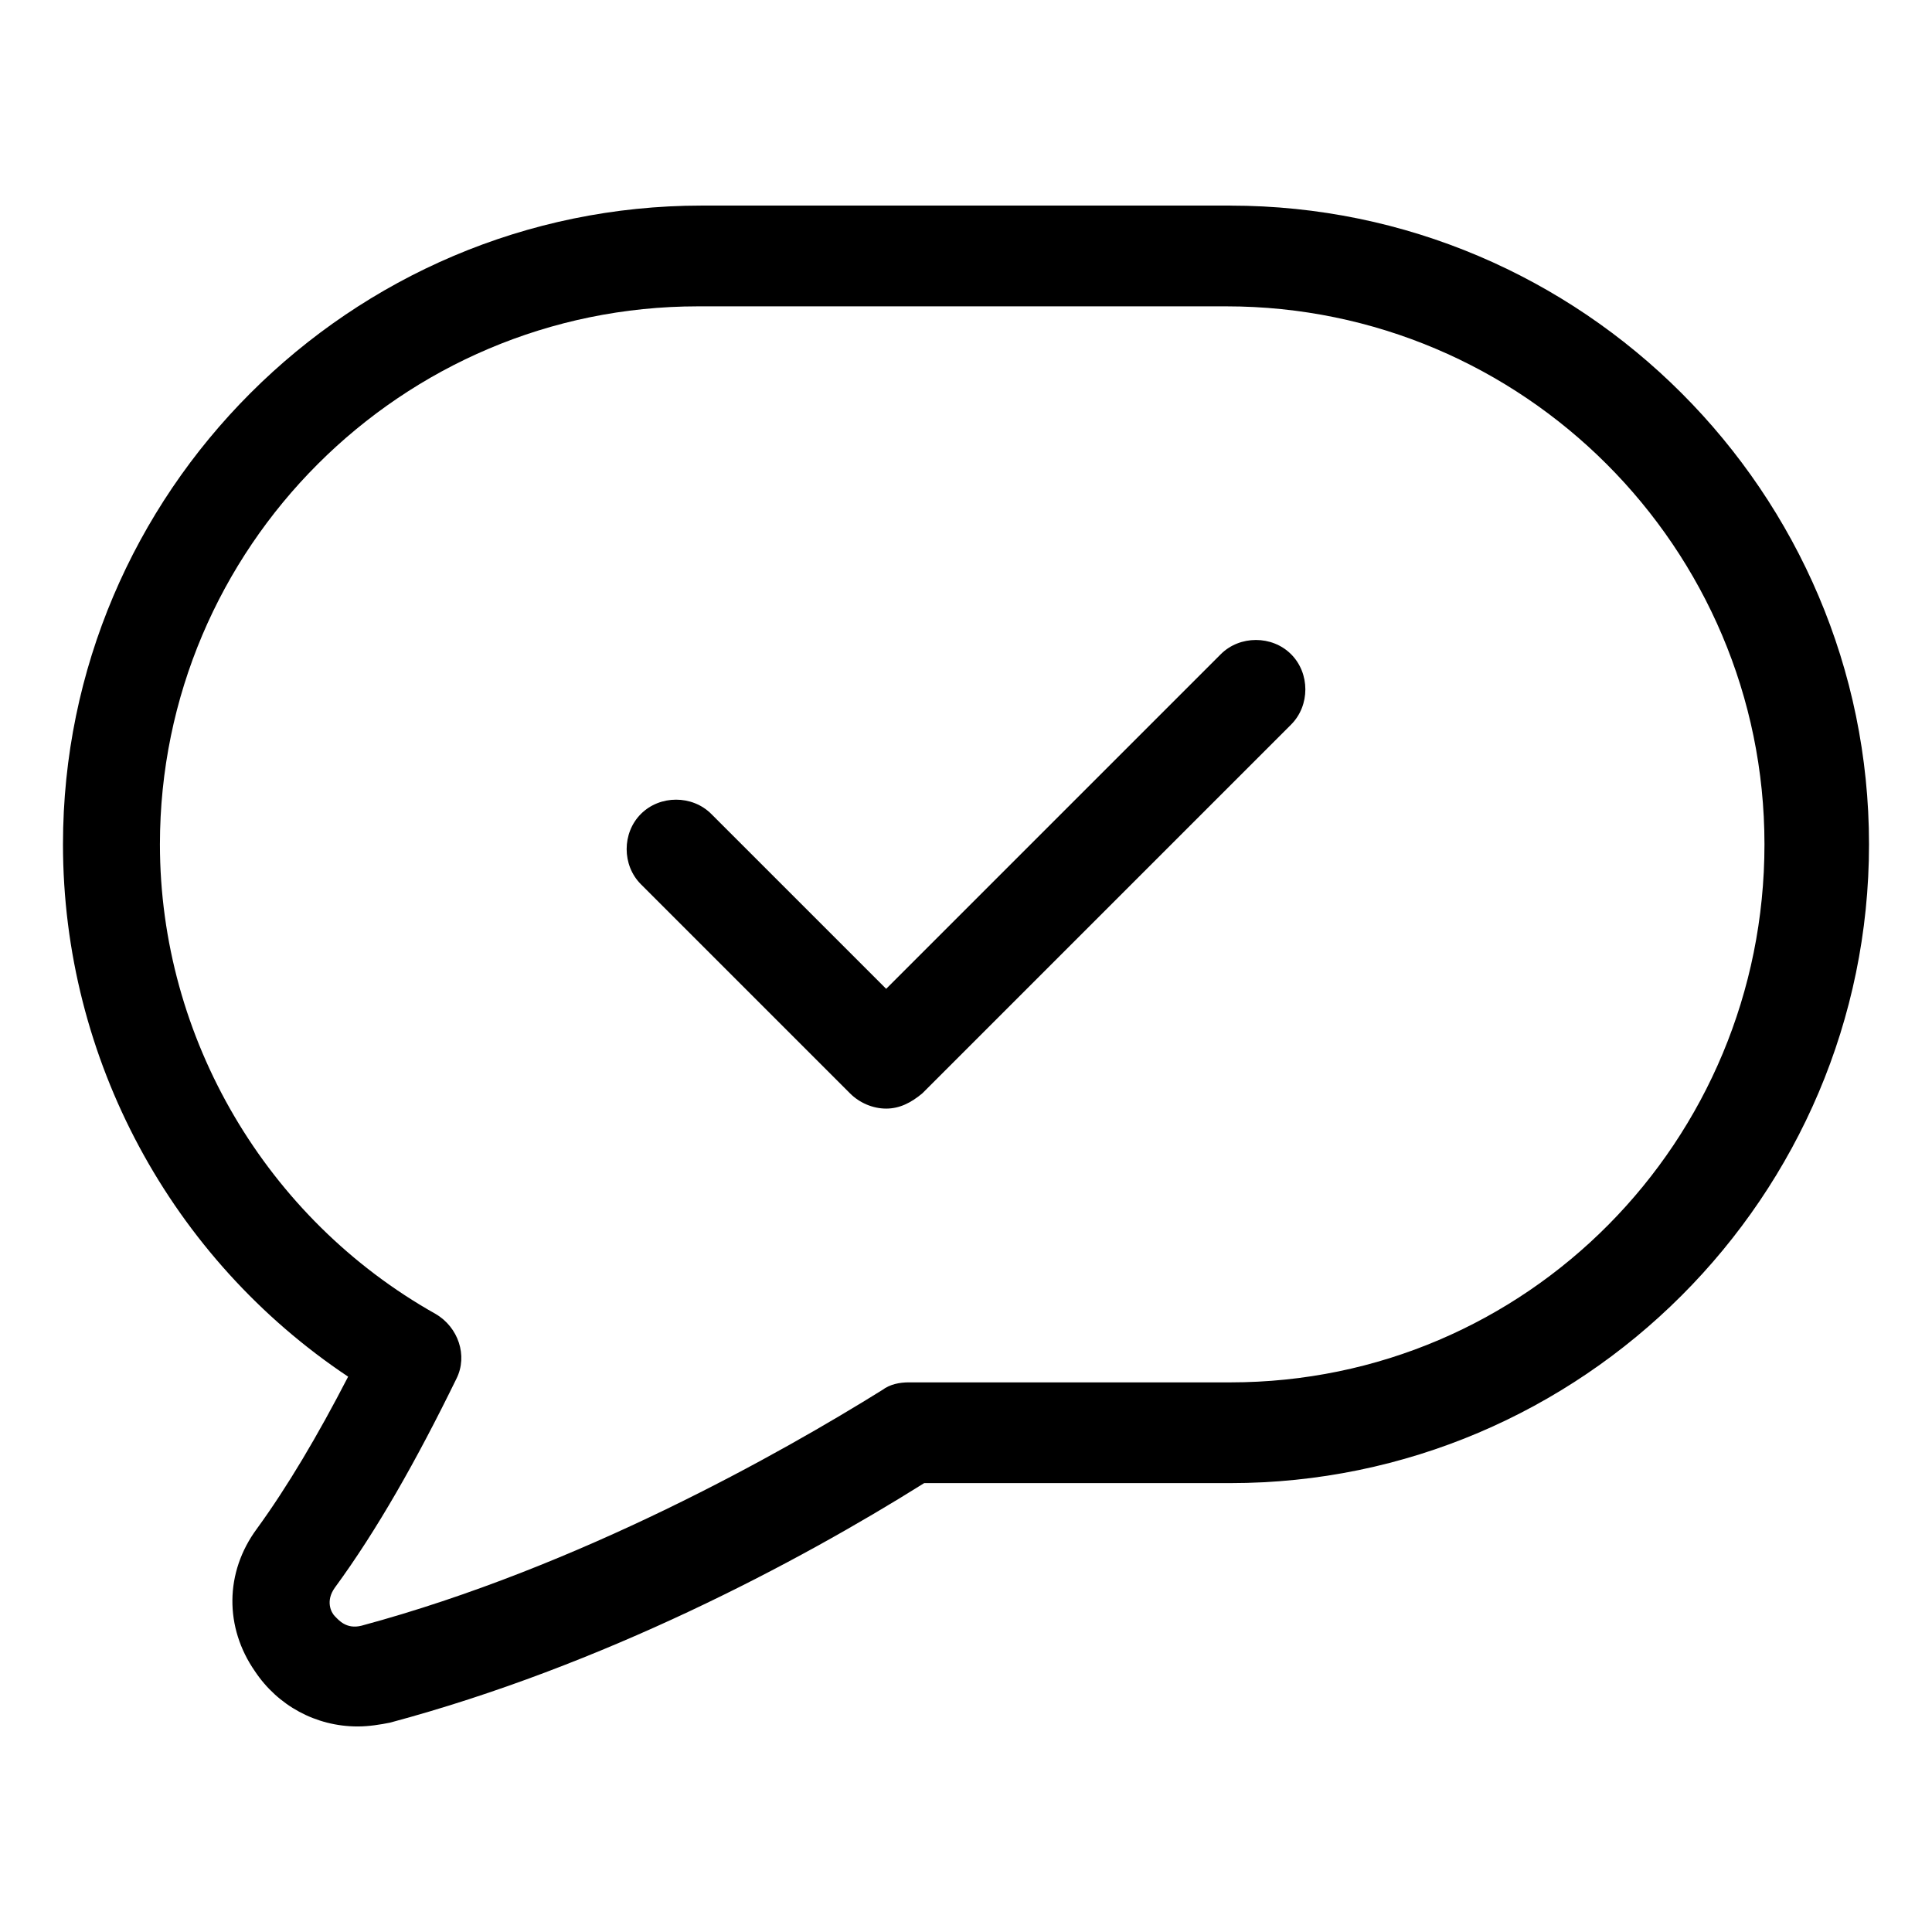
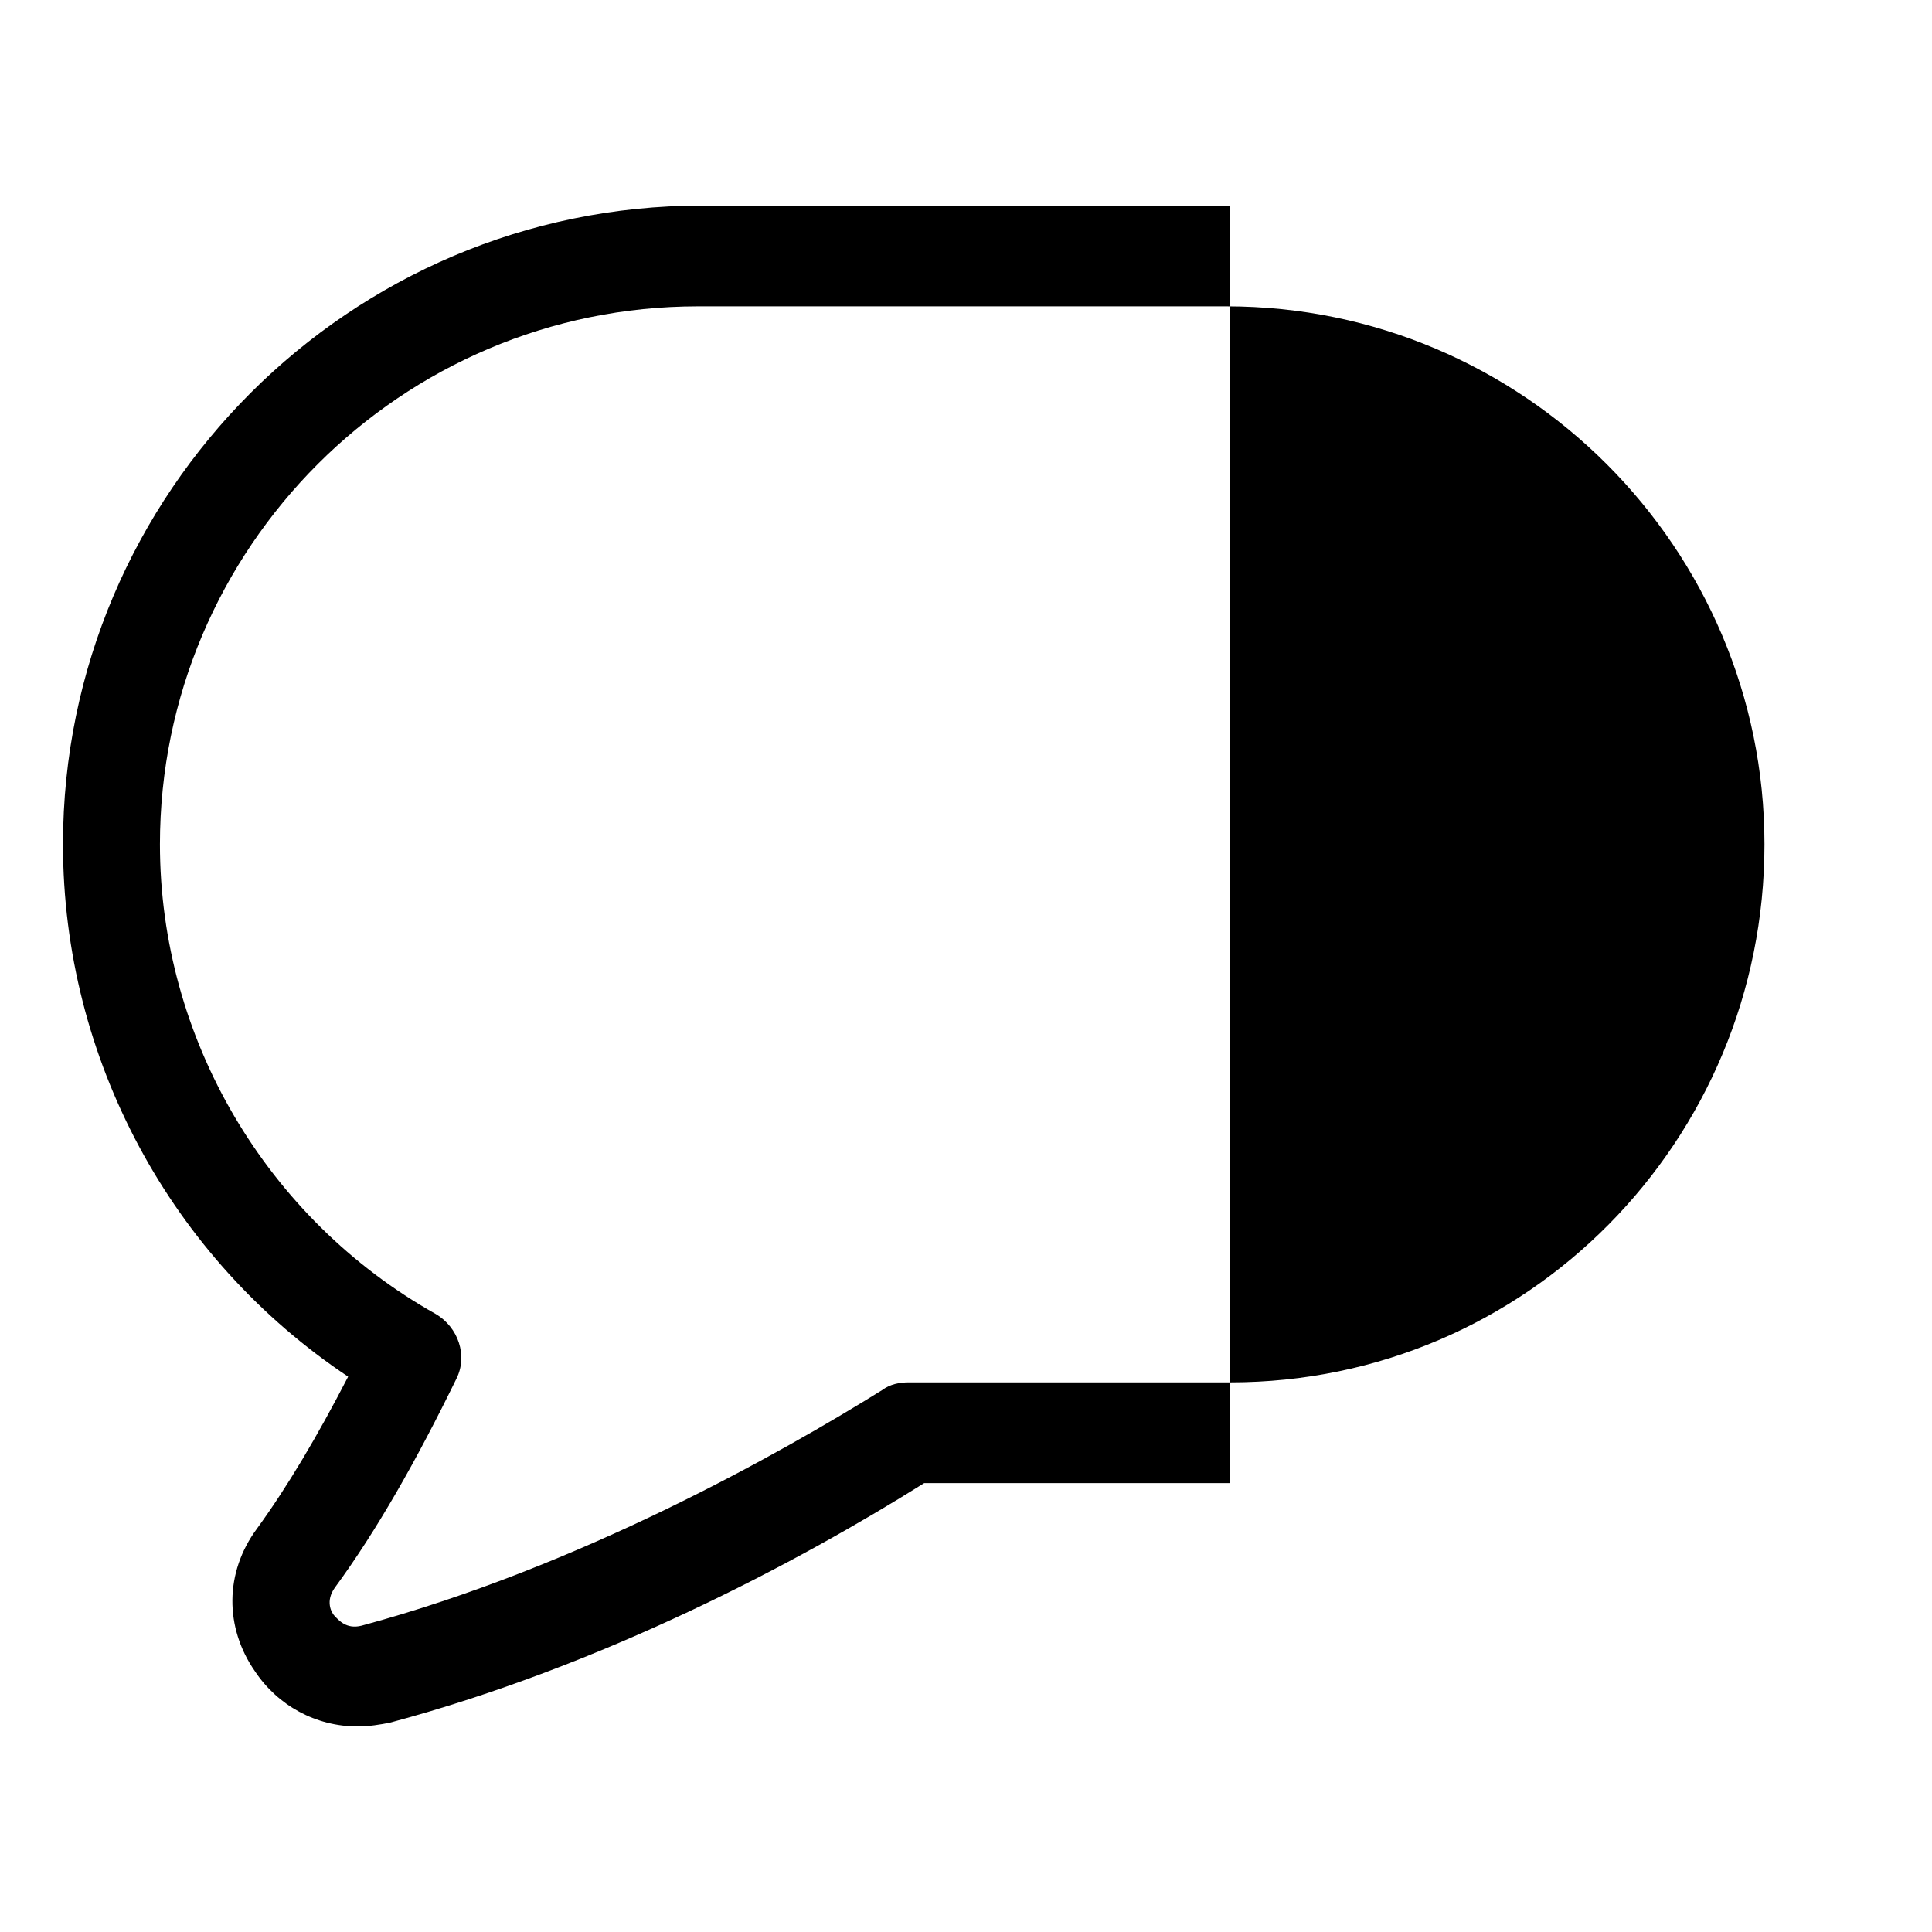
<svg xmlns="http://www.w3.org/2000/svg" fill="#000000" width="800px" height="800px" version="1.1" viewBox="144 144 512 512">
  <g>
-     <path d="m470.03 198.48h-140.06c-93.203 0-169.28 76.074-169.28 169.28 0 56.93 28.719 109.83 75.57 141.07-8.062 15.617-16.121 29.223-24.184 40.305-8.566 11.586-8.566 26.199-0.504 37.785 6.047 9.07 16.121 14.609 27.207 14.609 3.023 0 6.047-0.504 8.566-1.008 56.426-15.113 107.82-42.32 141.57-63.48h81.113c93.203 0 169.28-76.074 169.28-169.28 0-93.199-76.074-169.27-169.28-169.27zm0 311.86h-85.145c-2.519 0-5.039 0.504-7.055 2.016-26.703 16.625-80.105 46.855-138.04 62.473-4.031 1.008-6.047-1.512-7.055-2.519-1.008-1.008-2.519-4.031 0-7.559 11.082-15.113 21.664-33.754 32.242-55.418 3.023-6.047 0.504-13.602-5.543-17.129-44.84-25.191-73.051-73.051-73.051-124.44 0-78.594 63.984-142.58 142.58-142.58h140.06c78.594 0 142.58 63.984 142.58 142.58 0.004 78.594-62.973 142.58-141.57 142.58z" />
-     <path d="m467.51 317.38-88.668 88.668-46.352-46.348c-5.039-5.039-13.602-5.039-18.641 0-5.039 5.039-5.039 13.602 0 18.641l55.418 55.418c2.519 2.519 6.047 4.031 9.574 4.031s6.551-1.512 9.574-4.031l97.738-97.738c5.039-5.039 5.039-13.602 0-18.641-5.039-5.039-13.605-5.039-18.645 0z" />
+     <path d="m470.03 198.48h-140.06c-93.203 0-169.28 76.074-169.28 169.28 0 56.93 28.719 109.83 75.57 141.07-8.062 15.617-16.121 29.223-24.184 40.305-8.566 11.586-8.566 26.199-0.504 37.785 6.047 9.07 16.121 14.609 27.207 14.609 3.023 0 6.047-0.504 8.566-1.008 56.426-15.113 107.82-42.32 141.57-63.48h81.113zm0 311.86h-85.145c-2.519 0-5.039 0.504-7.055 2.016-26.703 16.625-80.105 46.855-138.04 62.473-4.031 1.008-6.047-1.512-7.055-2.519-1.008-1.008-2.519-4.031 0-7.559 11.082-15.113 21.664-33.754 32.242-55.418 3.023-6.047 0.504-13.602-5.543-17.129-44.84-25.191-73.051-73.051-73.051-124.44 0-78.594 63.984-142.58 142.58-142.58h140.06c78.594 0 142.58 63.984 142.58 142.58 0.004 78.594-62.973 142.58-141.57 142.58z" />
  </g>
</svg>